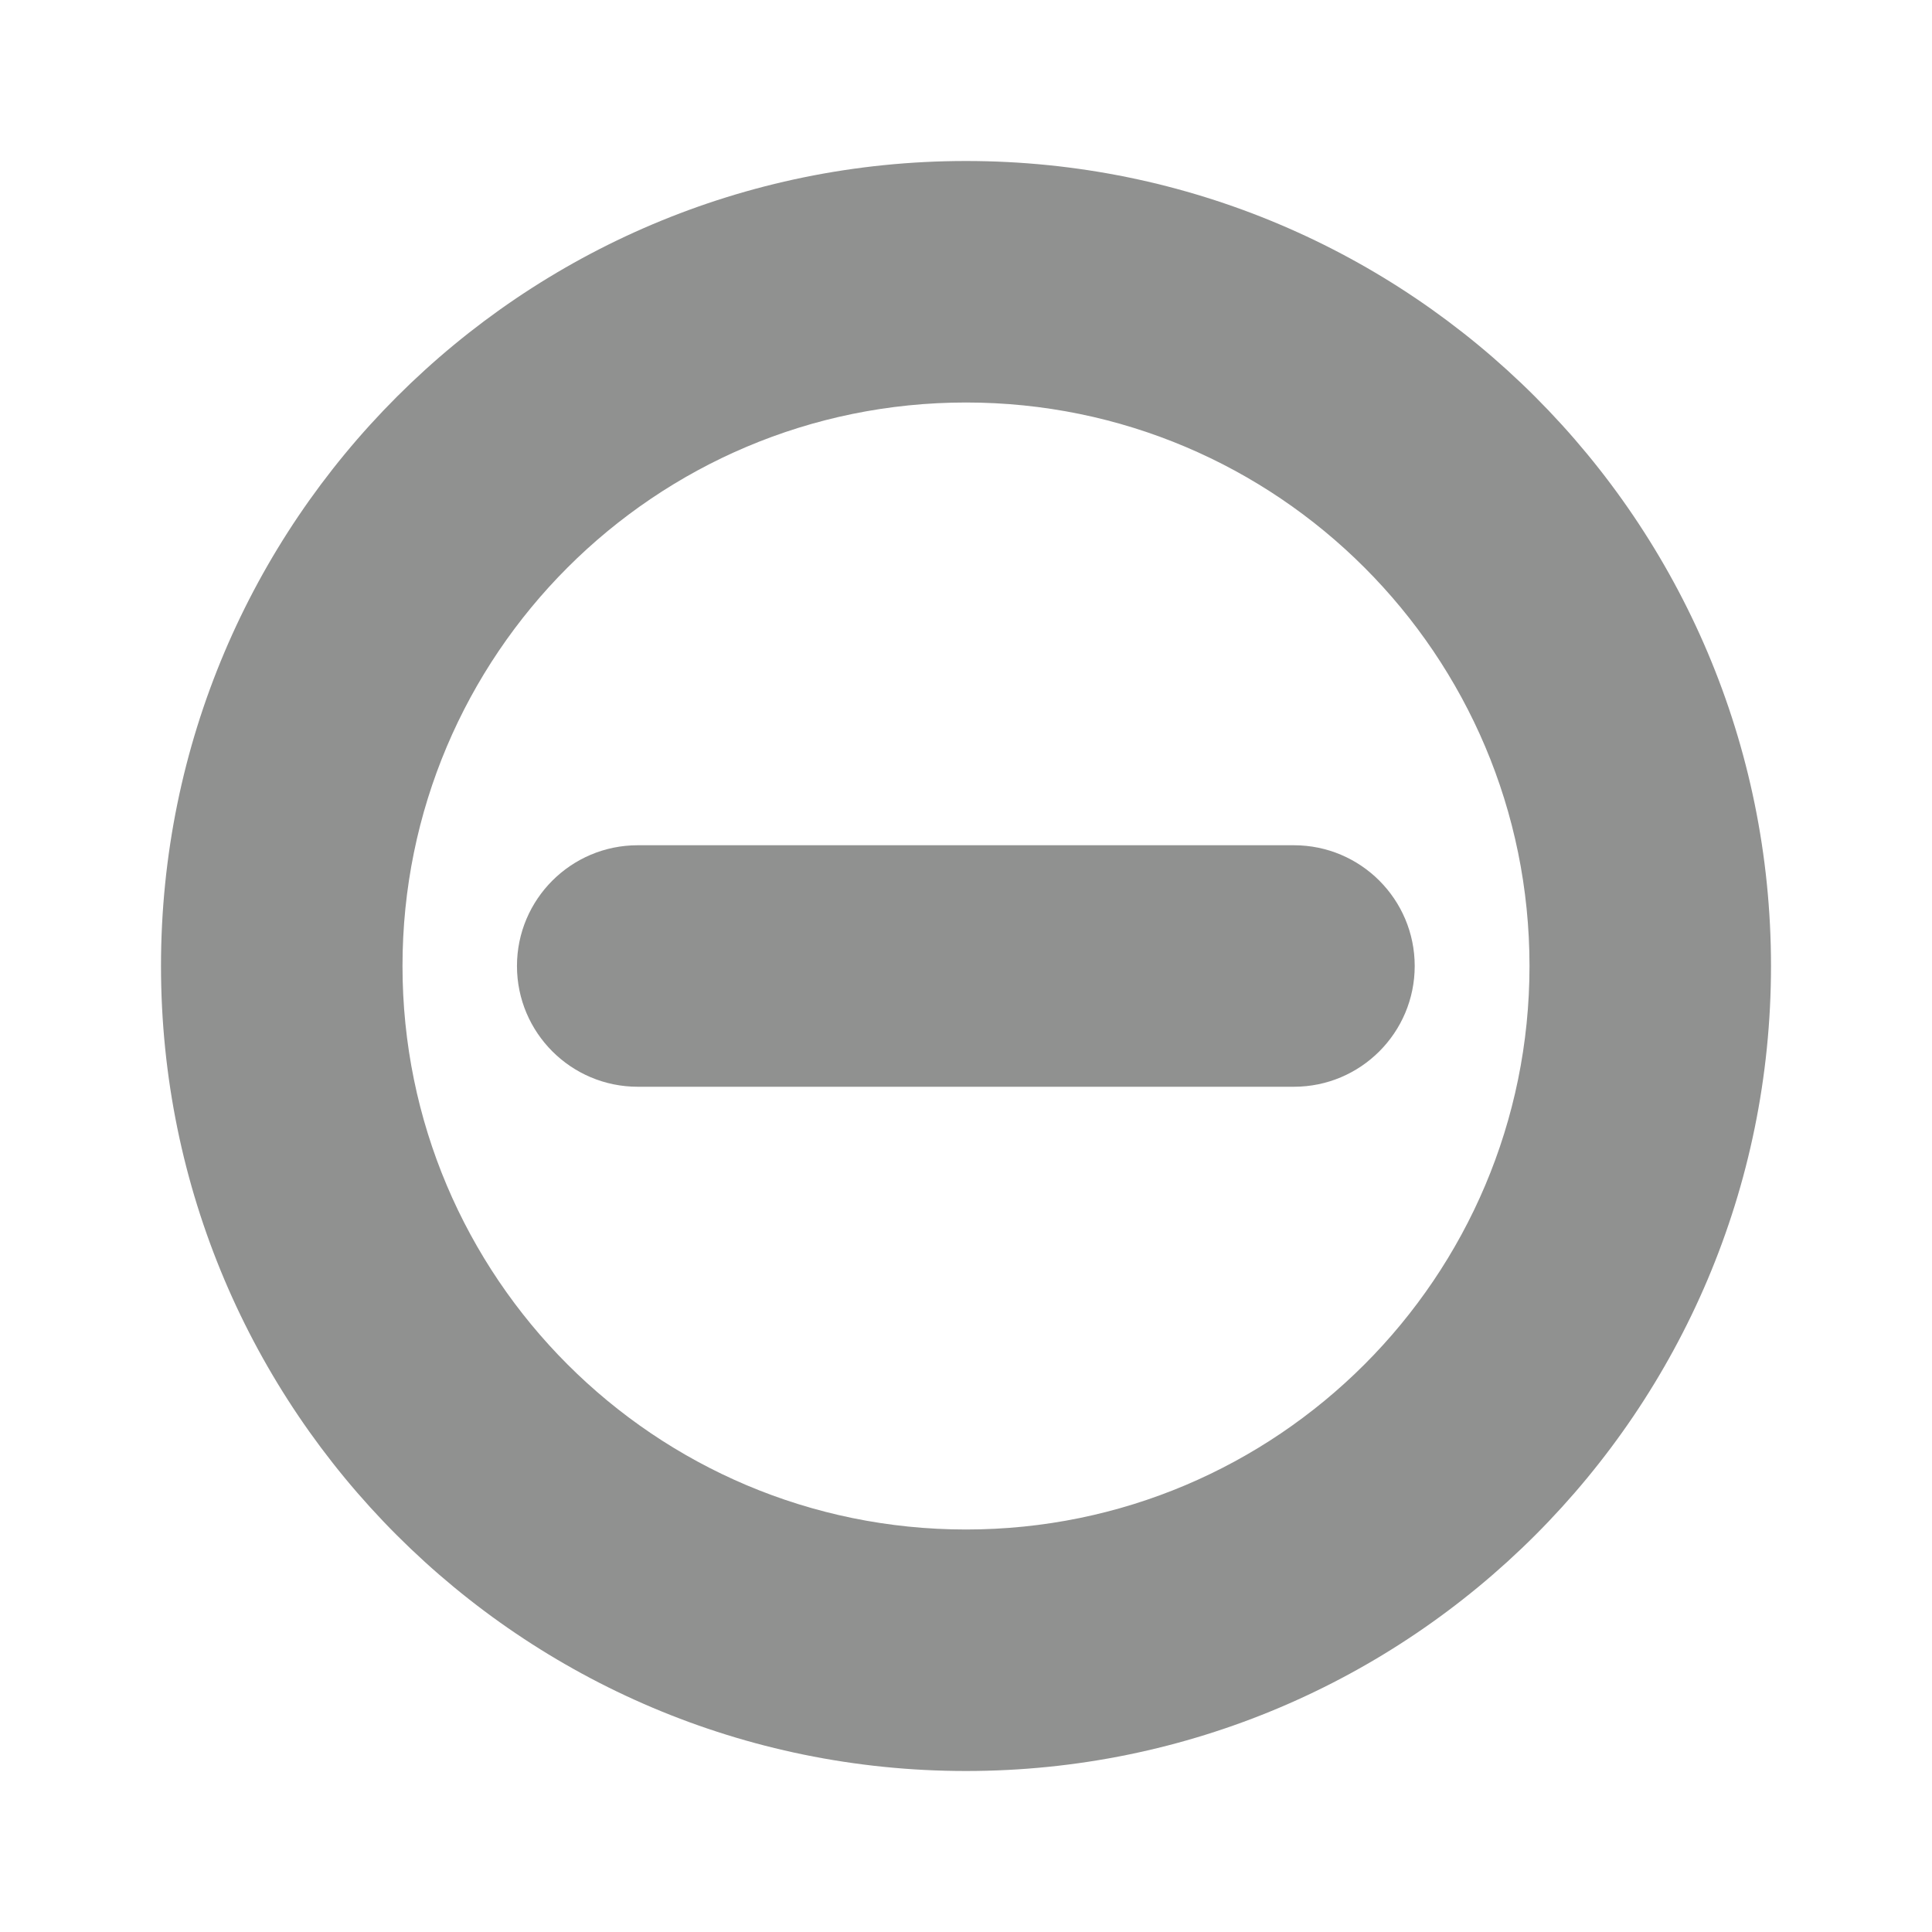
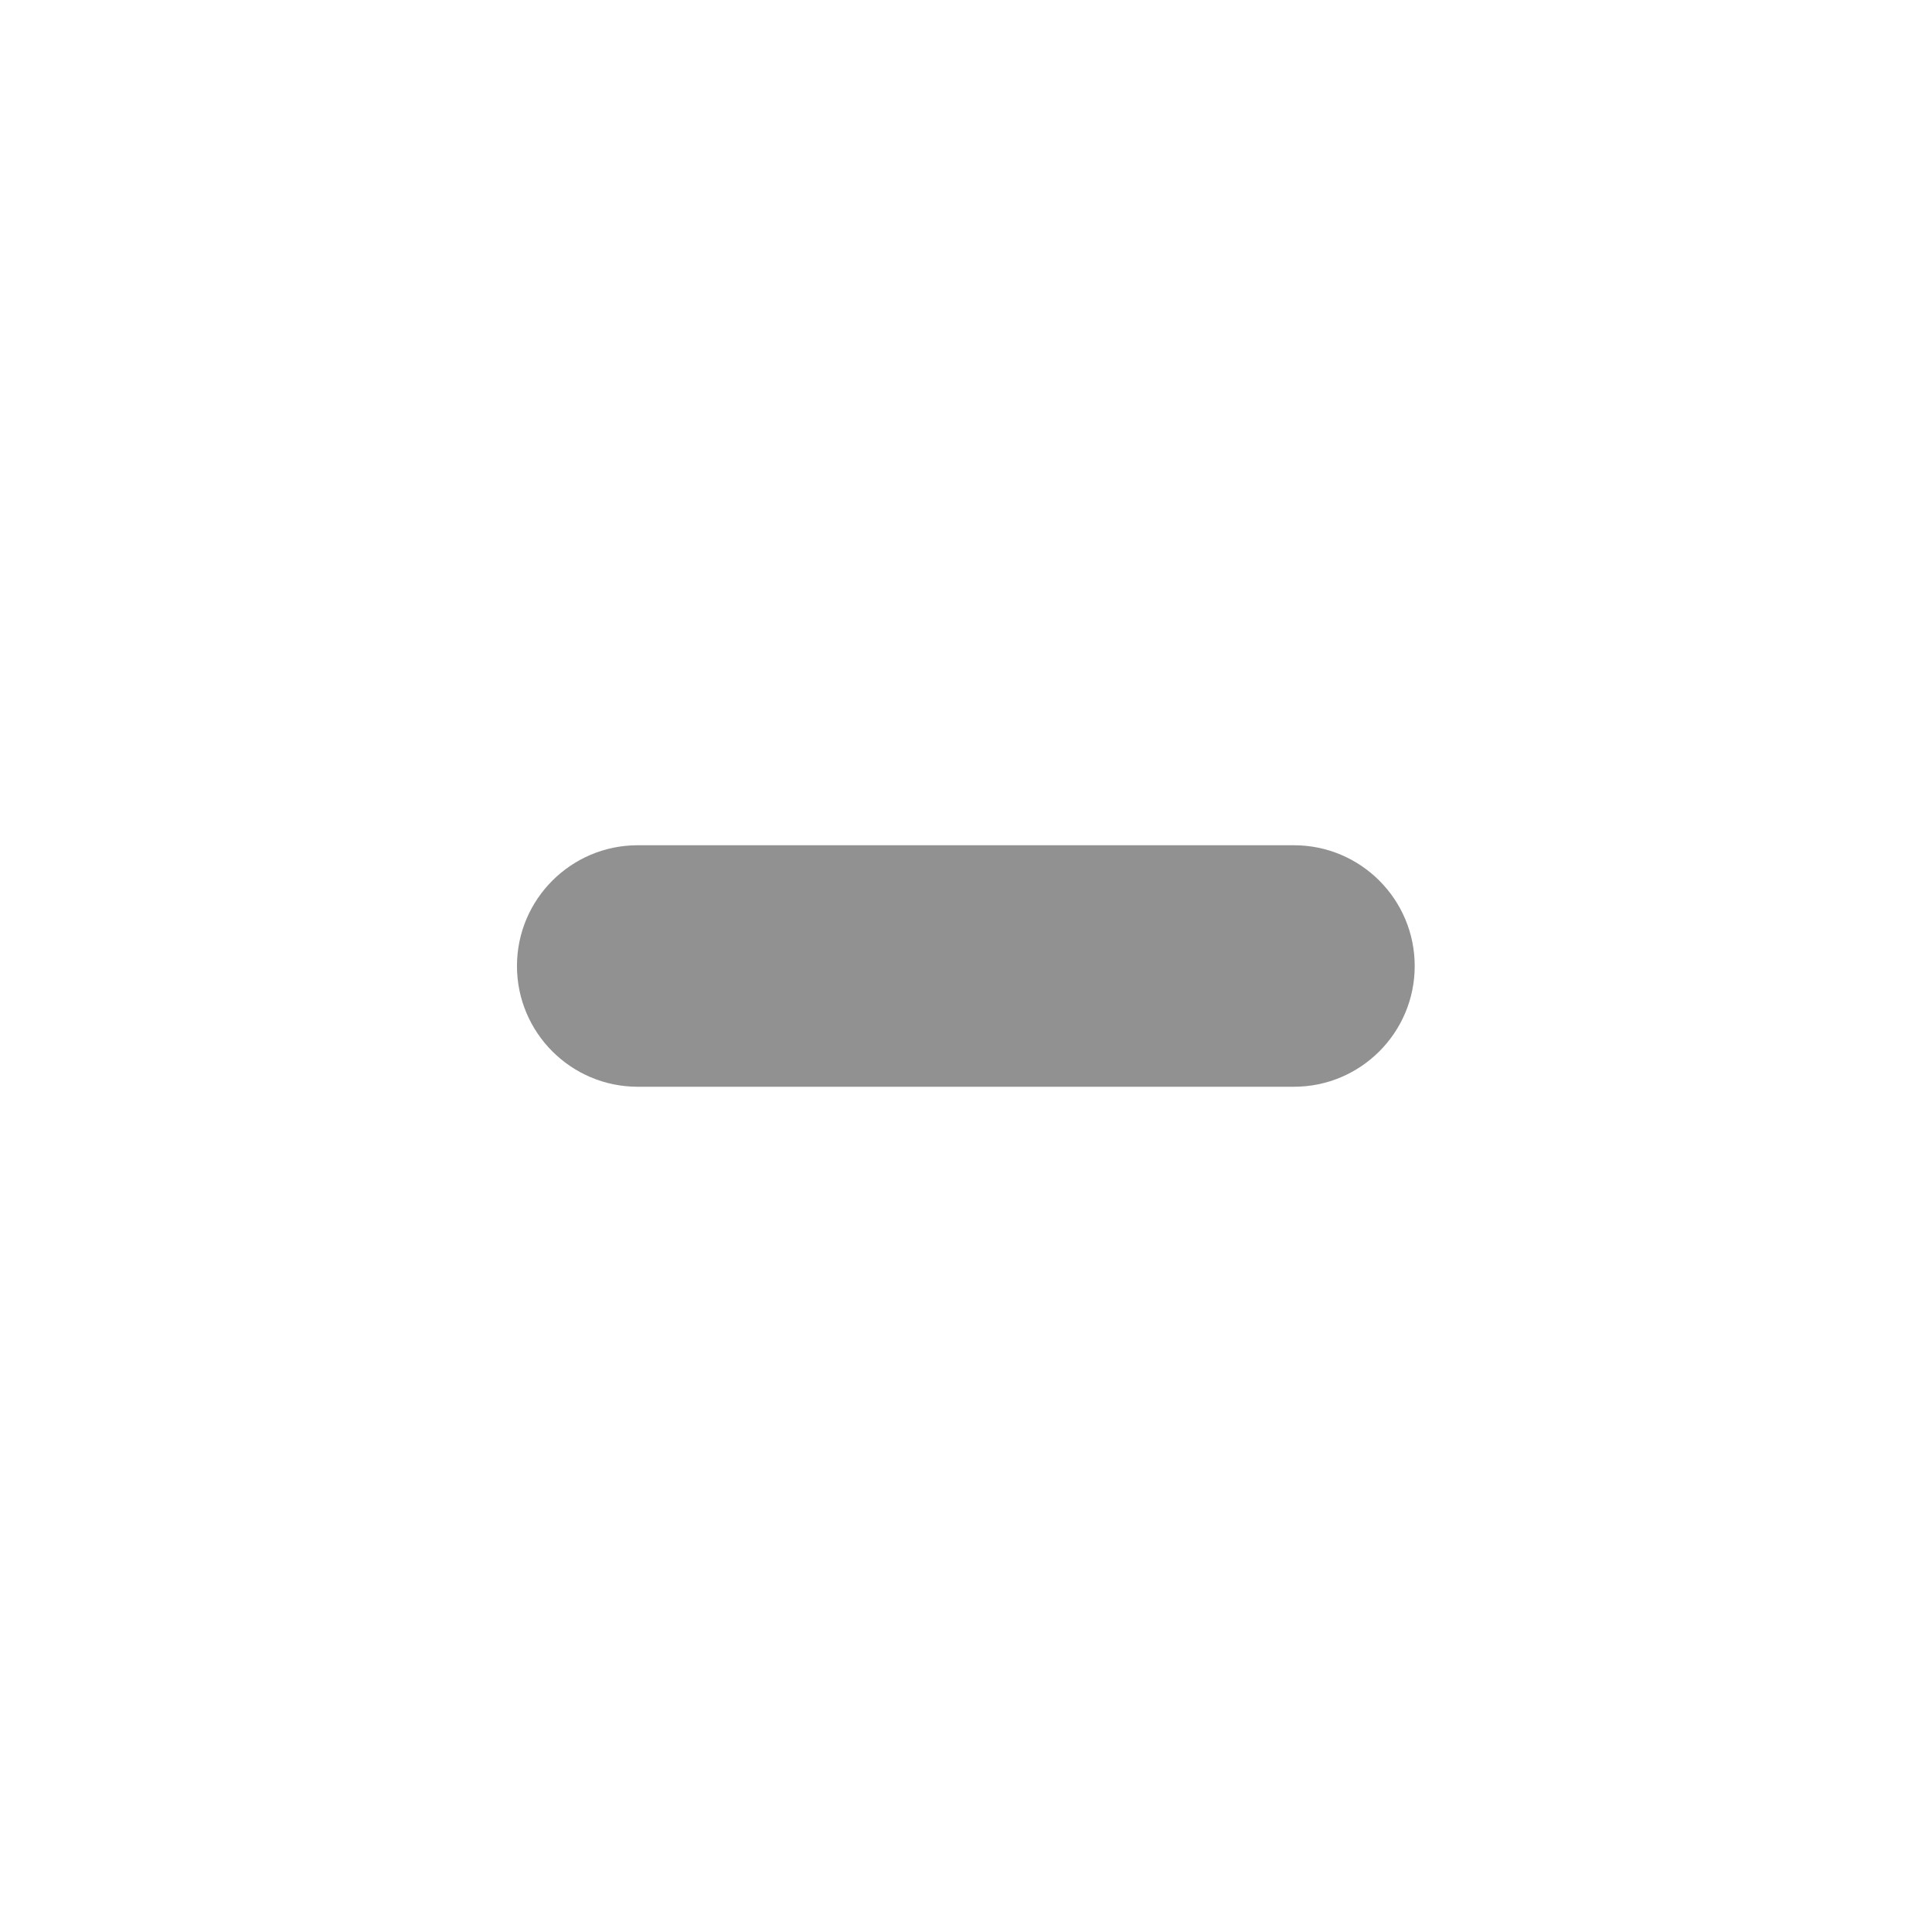
<svg xmlns="http://www.w3.org/2000/svg" width="12" height="12" viewBox="0 0 12 12" fill="none">
-   <path fill-rule="evenodd" clip-rule="evenodd" d="M6 9.5C7.933 9.5 9.5 7.933 9.5 6C9.5 4.067 7.933 2.5 6 2.5C4.067 2.5 2.5 4.067 2.5 6C2.5 7.933 4.067 9.5 6 9.5ZM6 11C8.761 11 11 8.761 11 6C11 3.239 8.761 1 6 1C3.239 1 1 3.239 1 6C1 8.761 3.239 11 6 11Z" fill="#909190" />
  <path fill-rule="evenodd" clip-rule="evenodd" d="M3.211 6C3.211 5.586 3.547 5.25 3.961 5.25H8.037C8.451 5.25 8.787 5.586 8.787 6C8.787 6.414 8.451 6.75 8.037 6.75H3.961C3.547 6.75 3.211 6.414 3.211 6Z" fill="#909190" />
</svg>